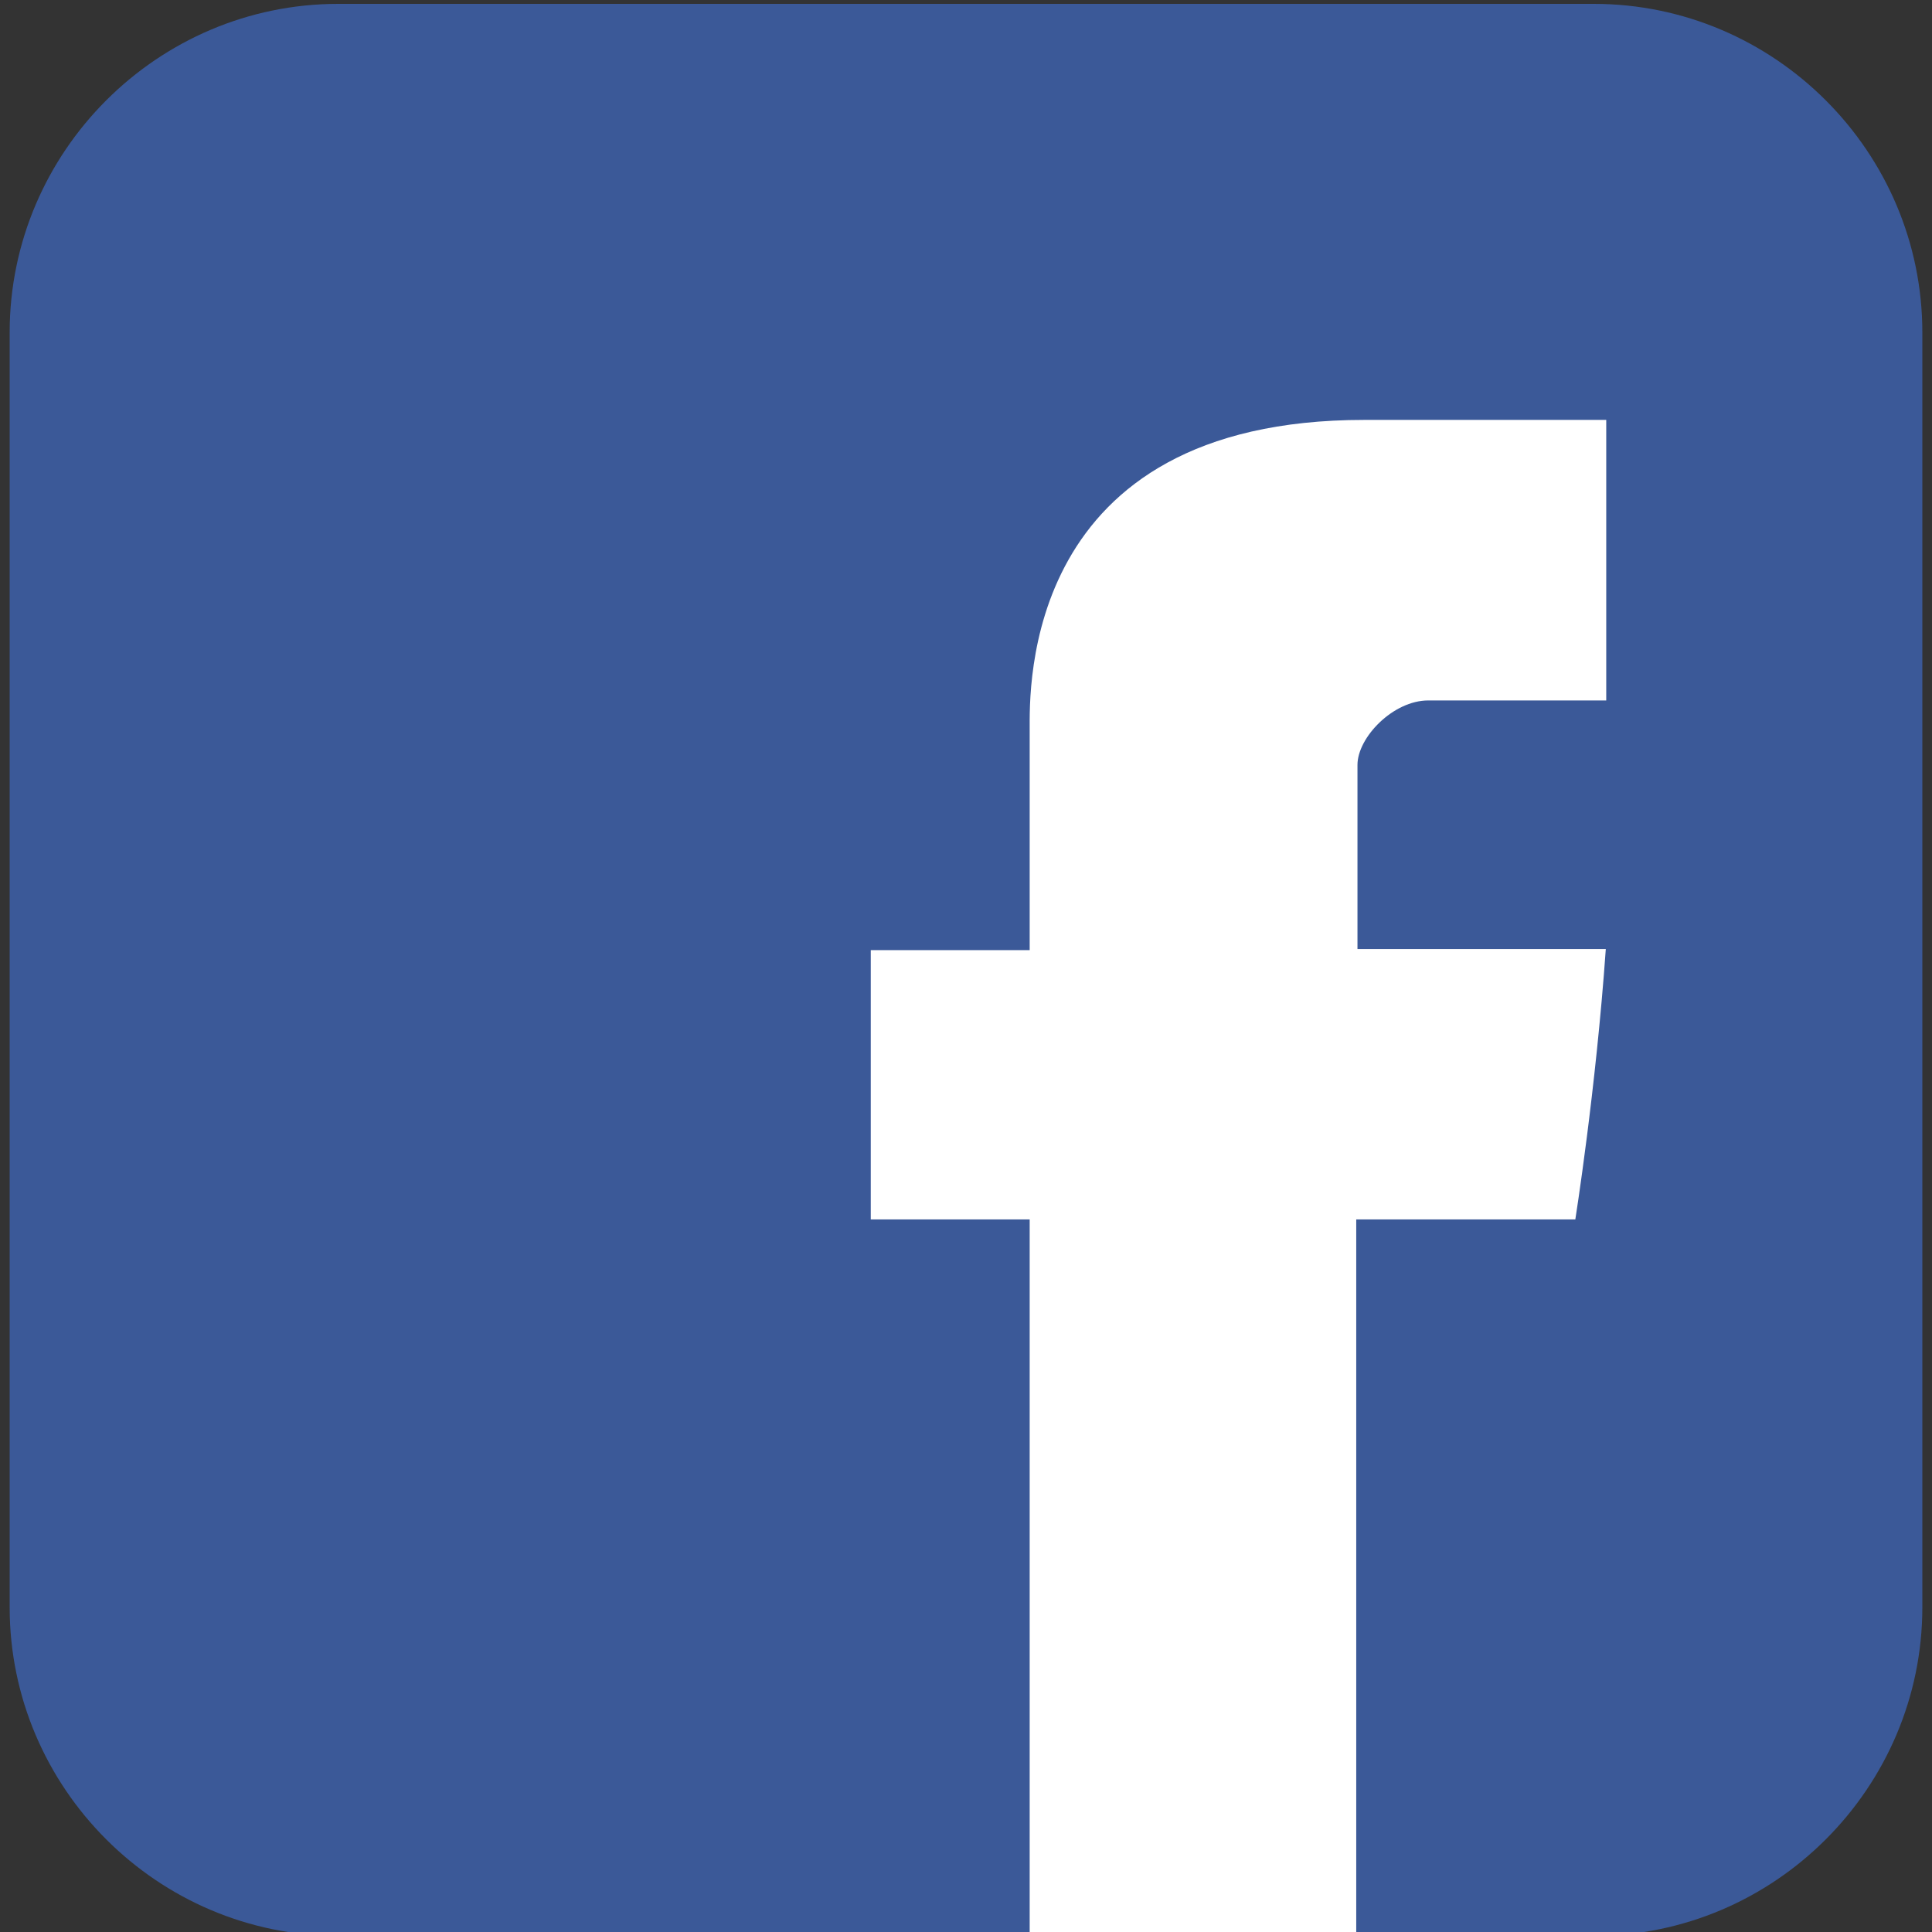
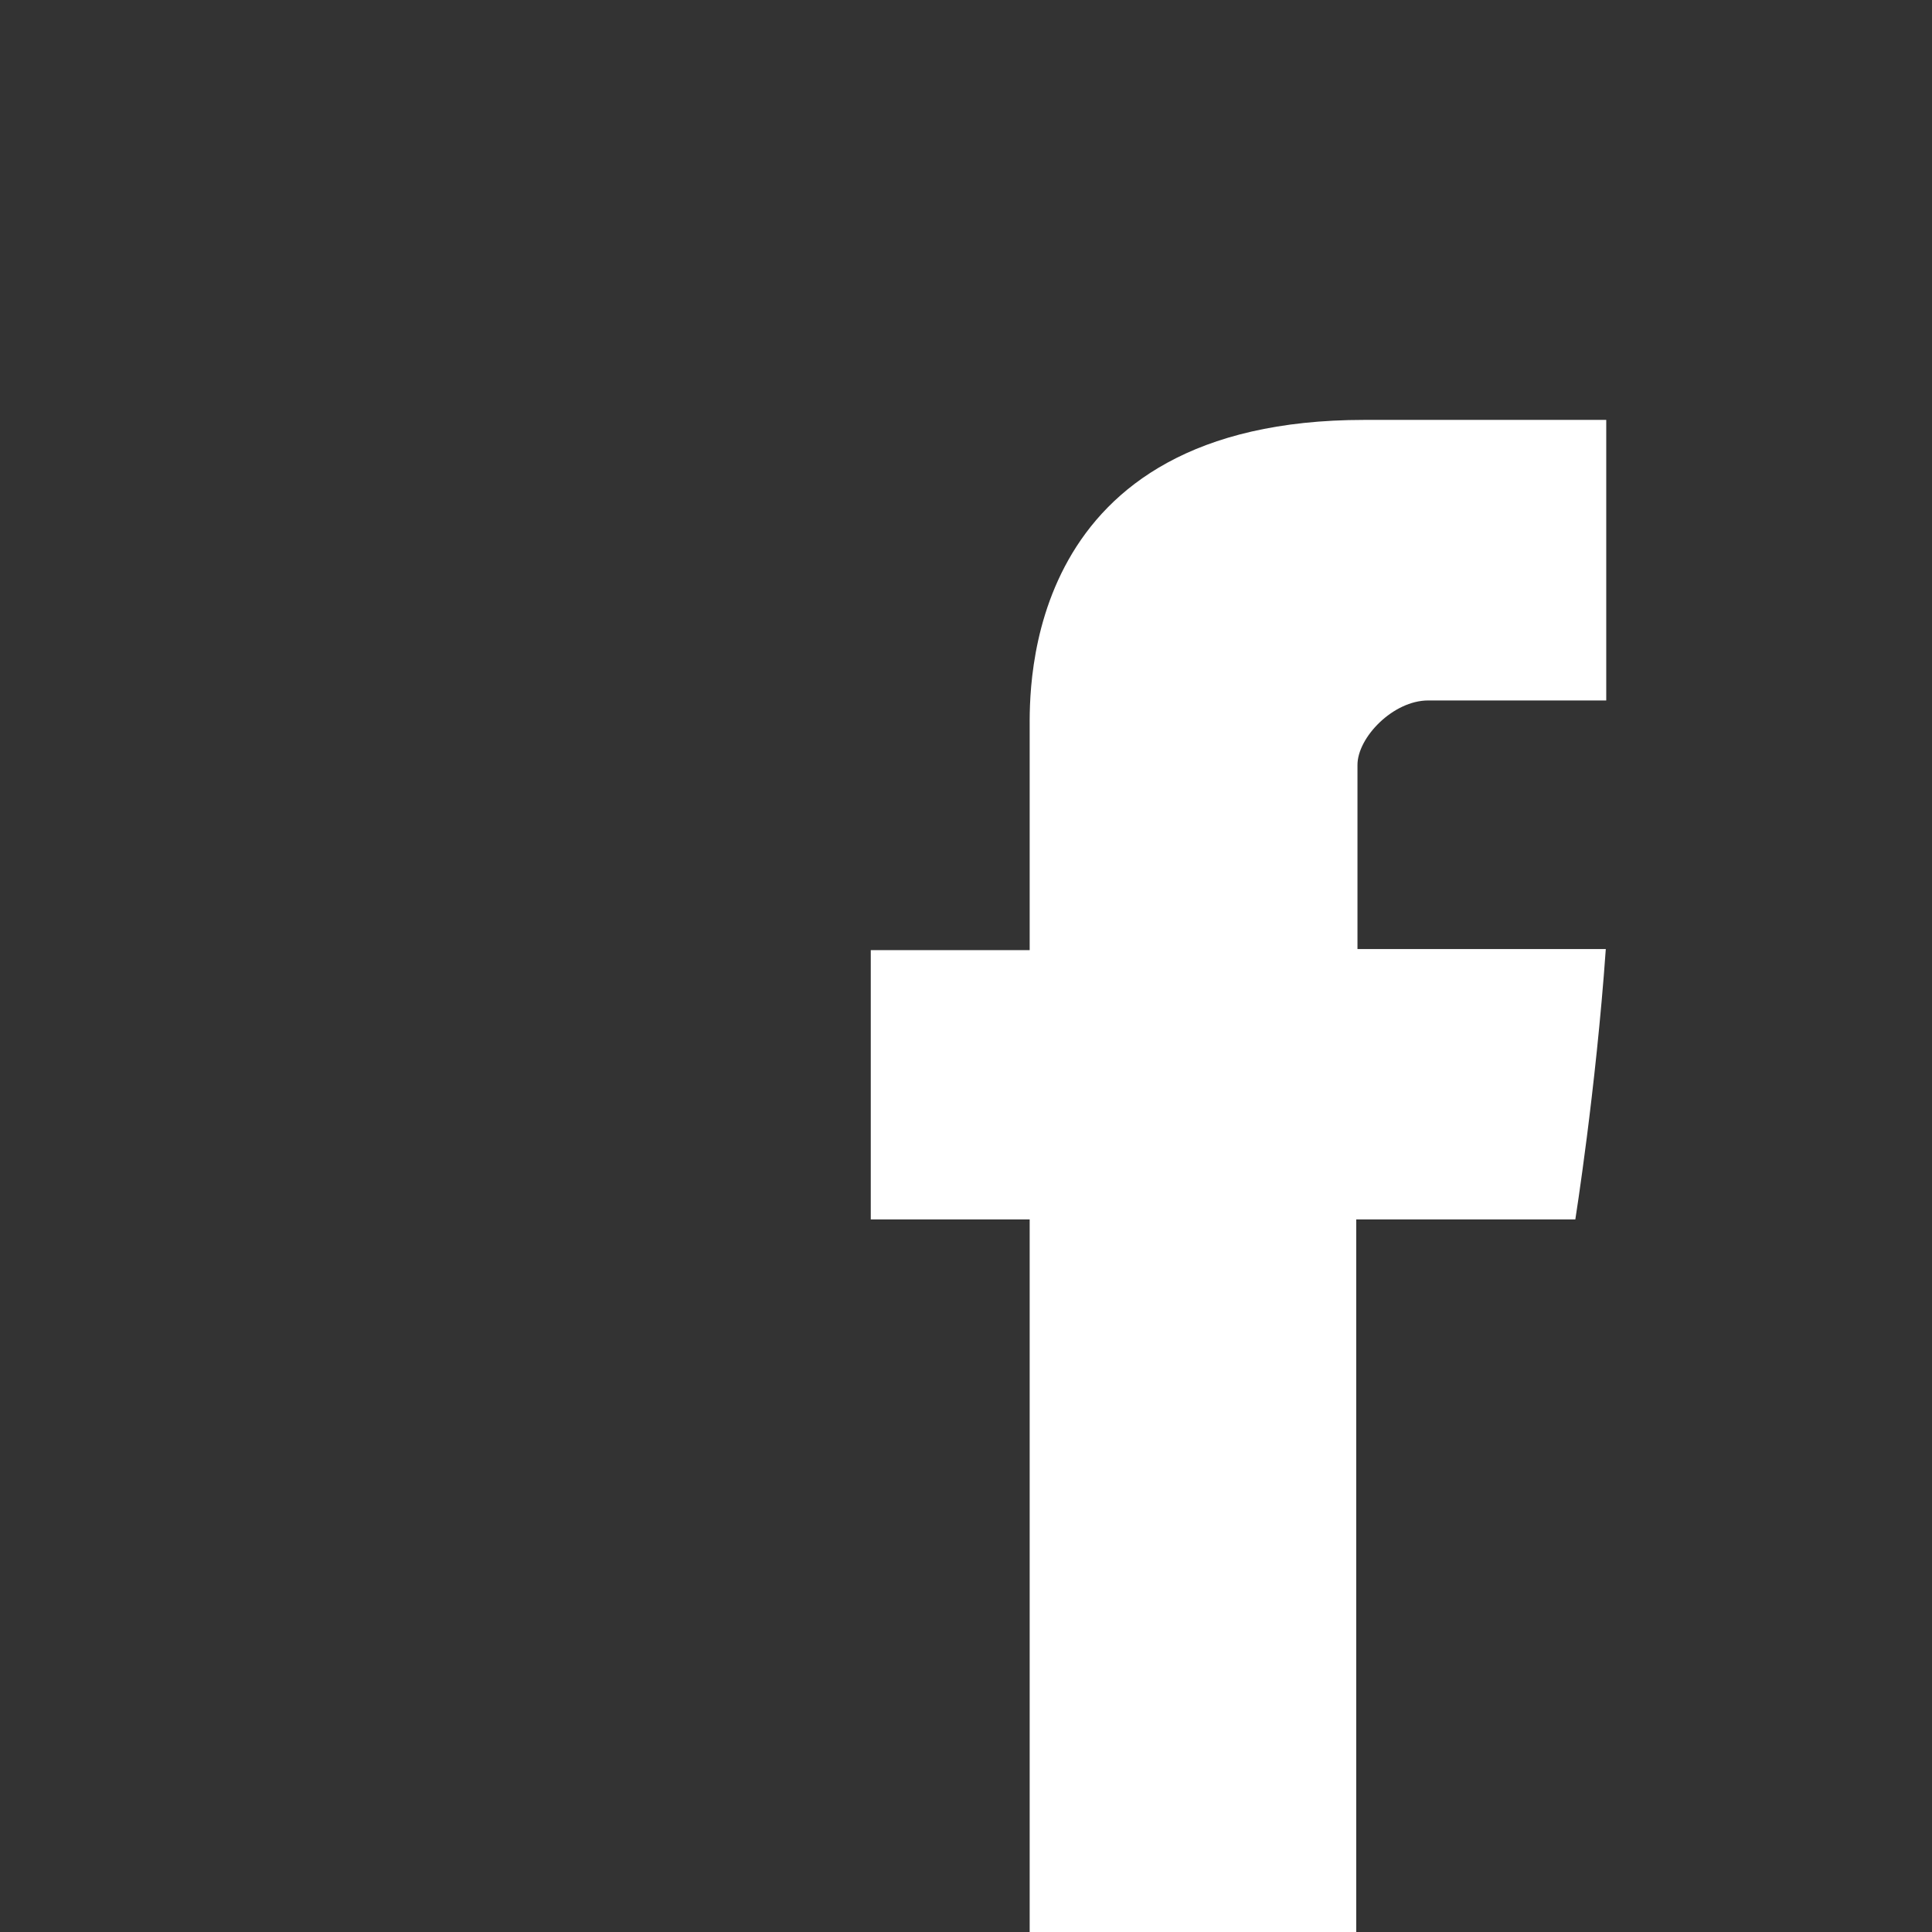
<svg xmlns="http://www.w3.org/2000/svg" version="1.1" id="Layer_1" x="0px" y="0px" width="500px" height="500px" viewBox="0 0 500 500" enable-background="new 0 0 500 500" xml:space="preserve">
  <rect x="0" y="0" width="500" height="500" fill="#333333" stroke="none" />
  <g>
-     <path fill="#3B5998" d="M497.5,415.961c0,46.771-38.268,85.039-85.039,85.039H87.539C40.767,501,2.5,462.732,2.5,415.961V86.04   C2.5,39.268,40.767,1,87.539,1h324.921C459.232,1,497.5,39.268,497.5,86.04V415.961z" />
-   </g>
+     </g>
  <path fill="#FFFFFF" d="M266.479,188.875v57.013h-41.125v69.704h41.125v191.316h84.515V315.592h56.699  c0,0,5.311-33.414,7.885-69.977h-64.266v-47.652c0-7.12,9.229-16.685,18.307-16.685h46.074v-72.607h-62.627  C264.393,108.671,266.479,178.475,266.479,188.875" />
</svg>